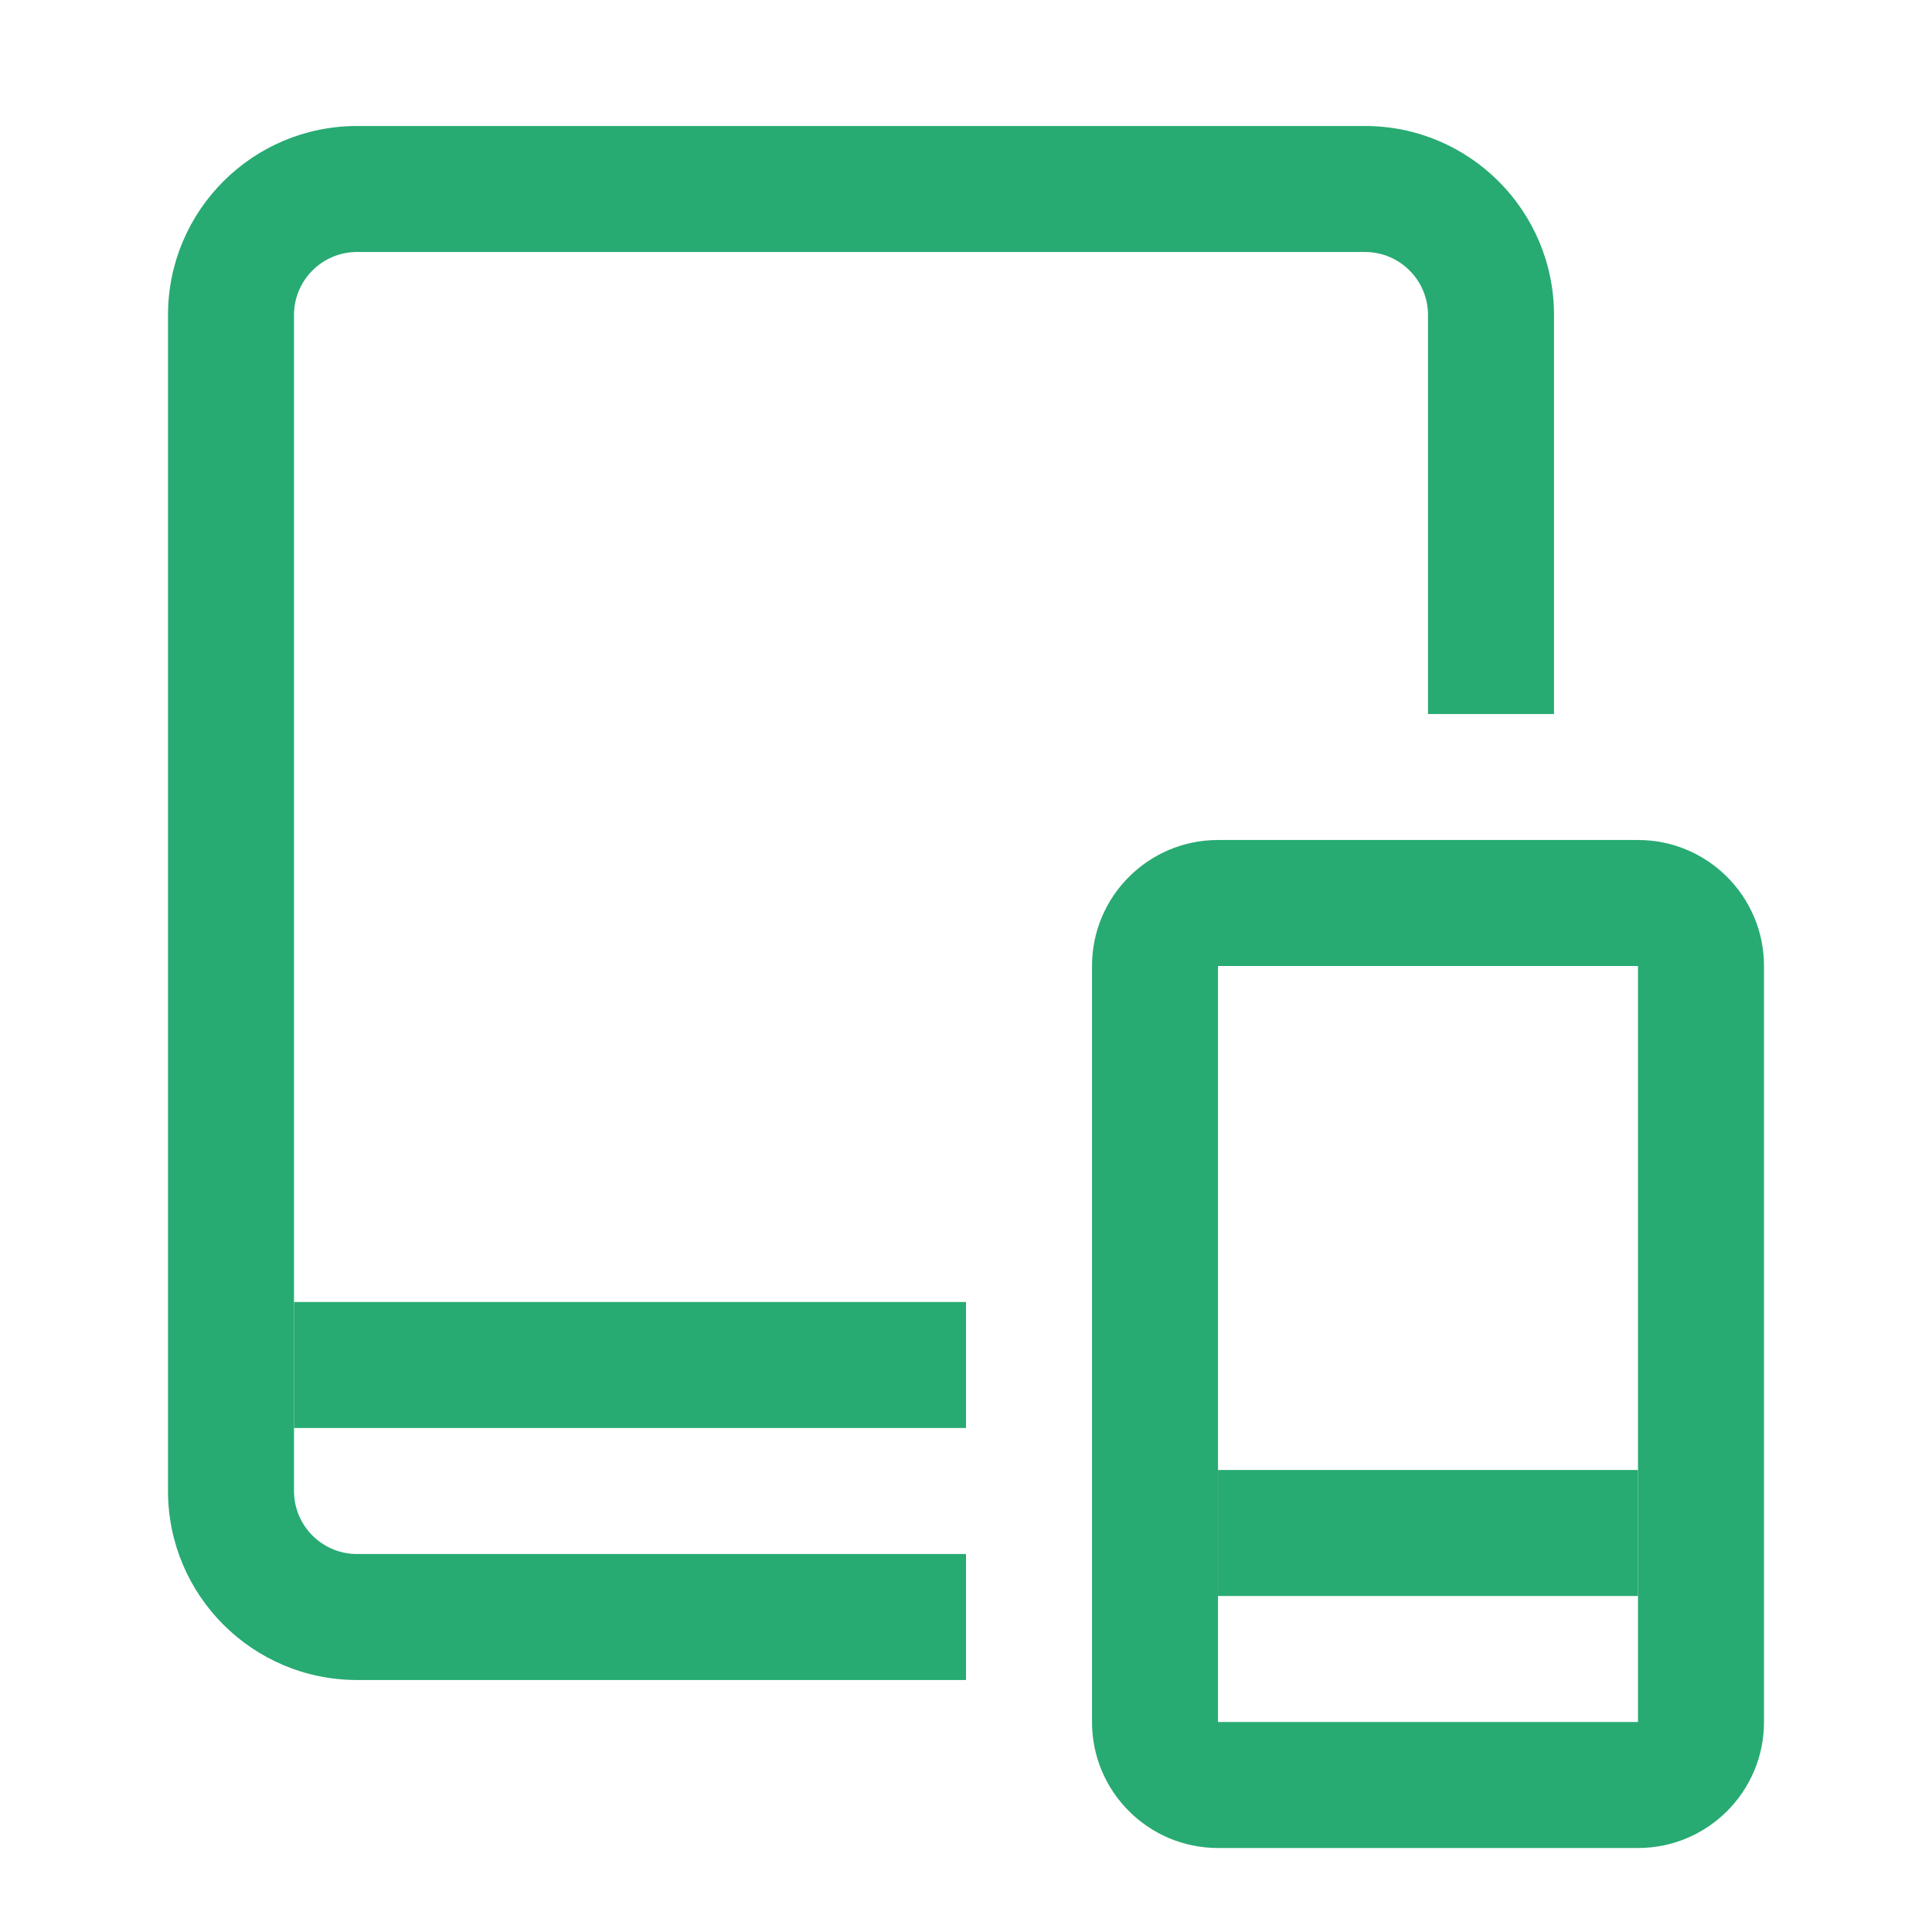
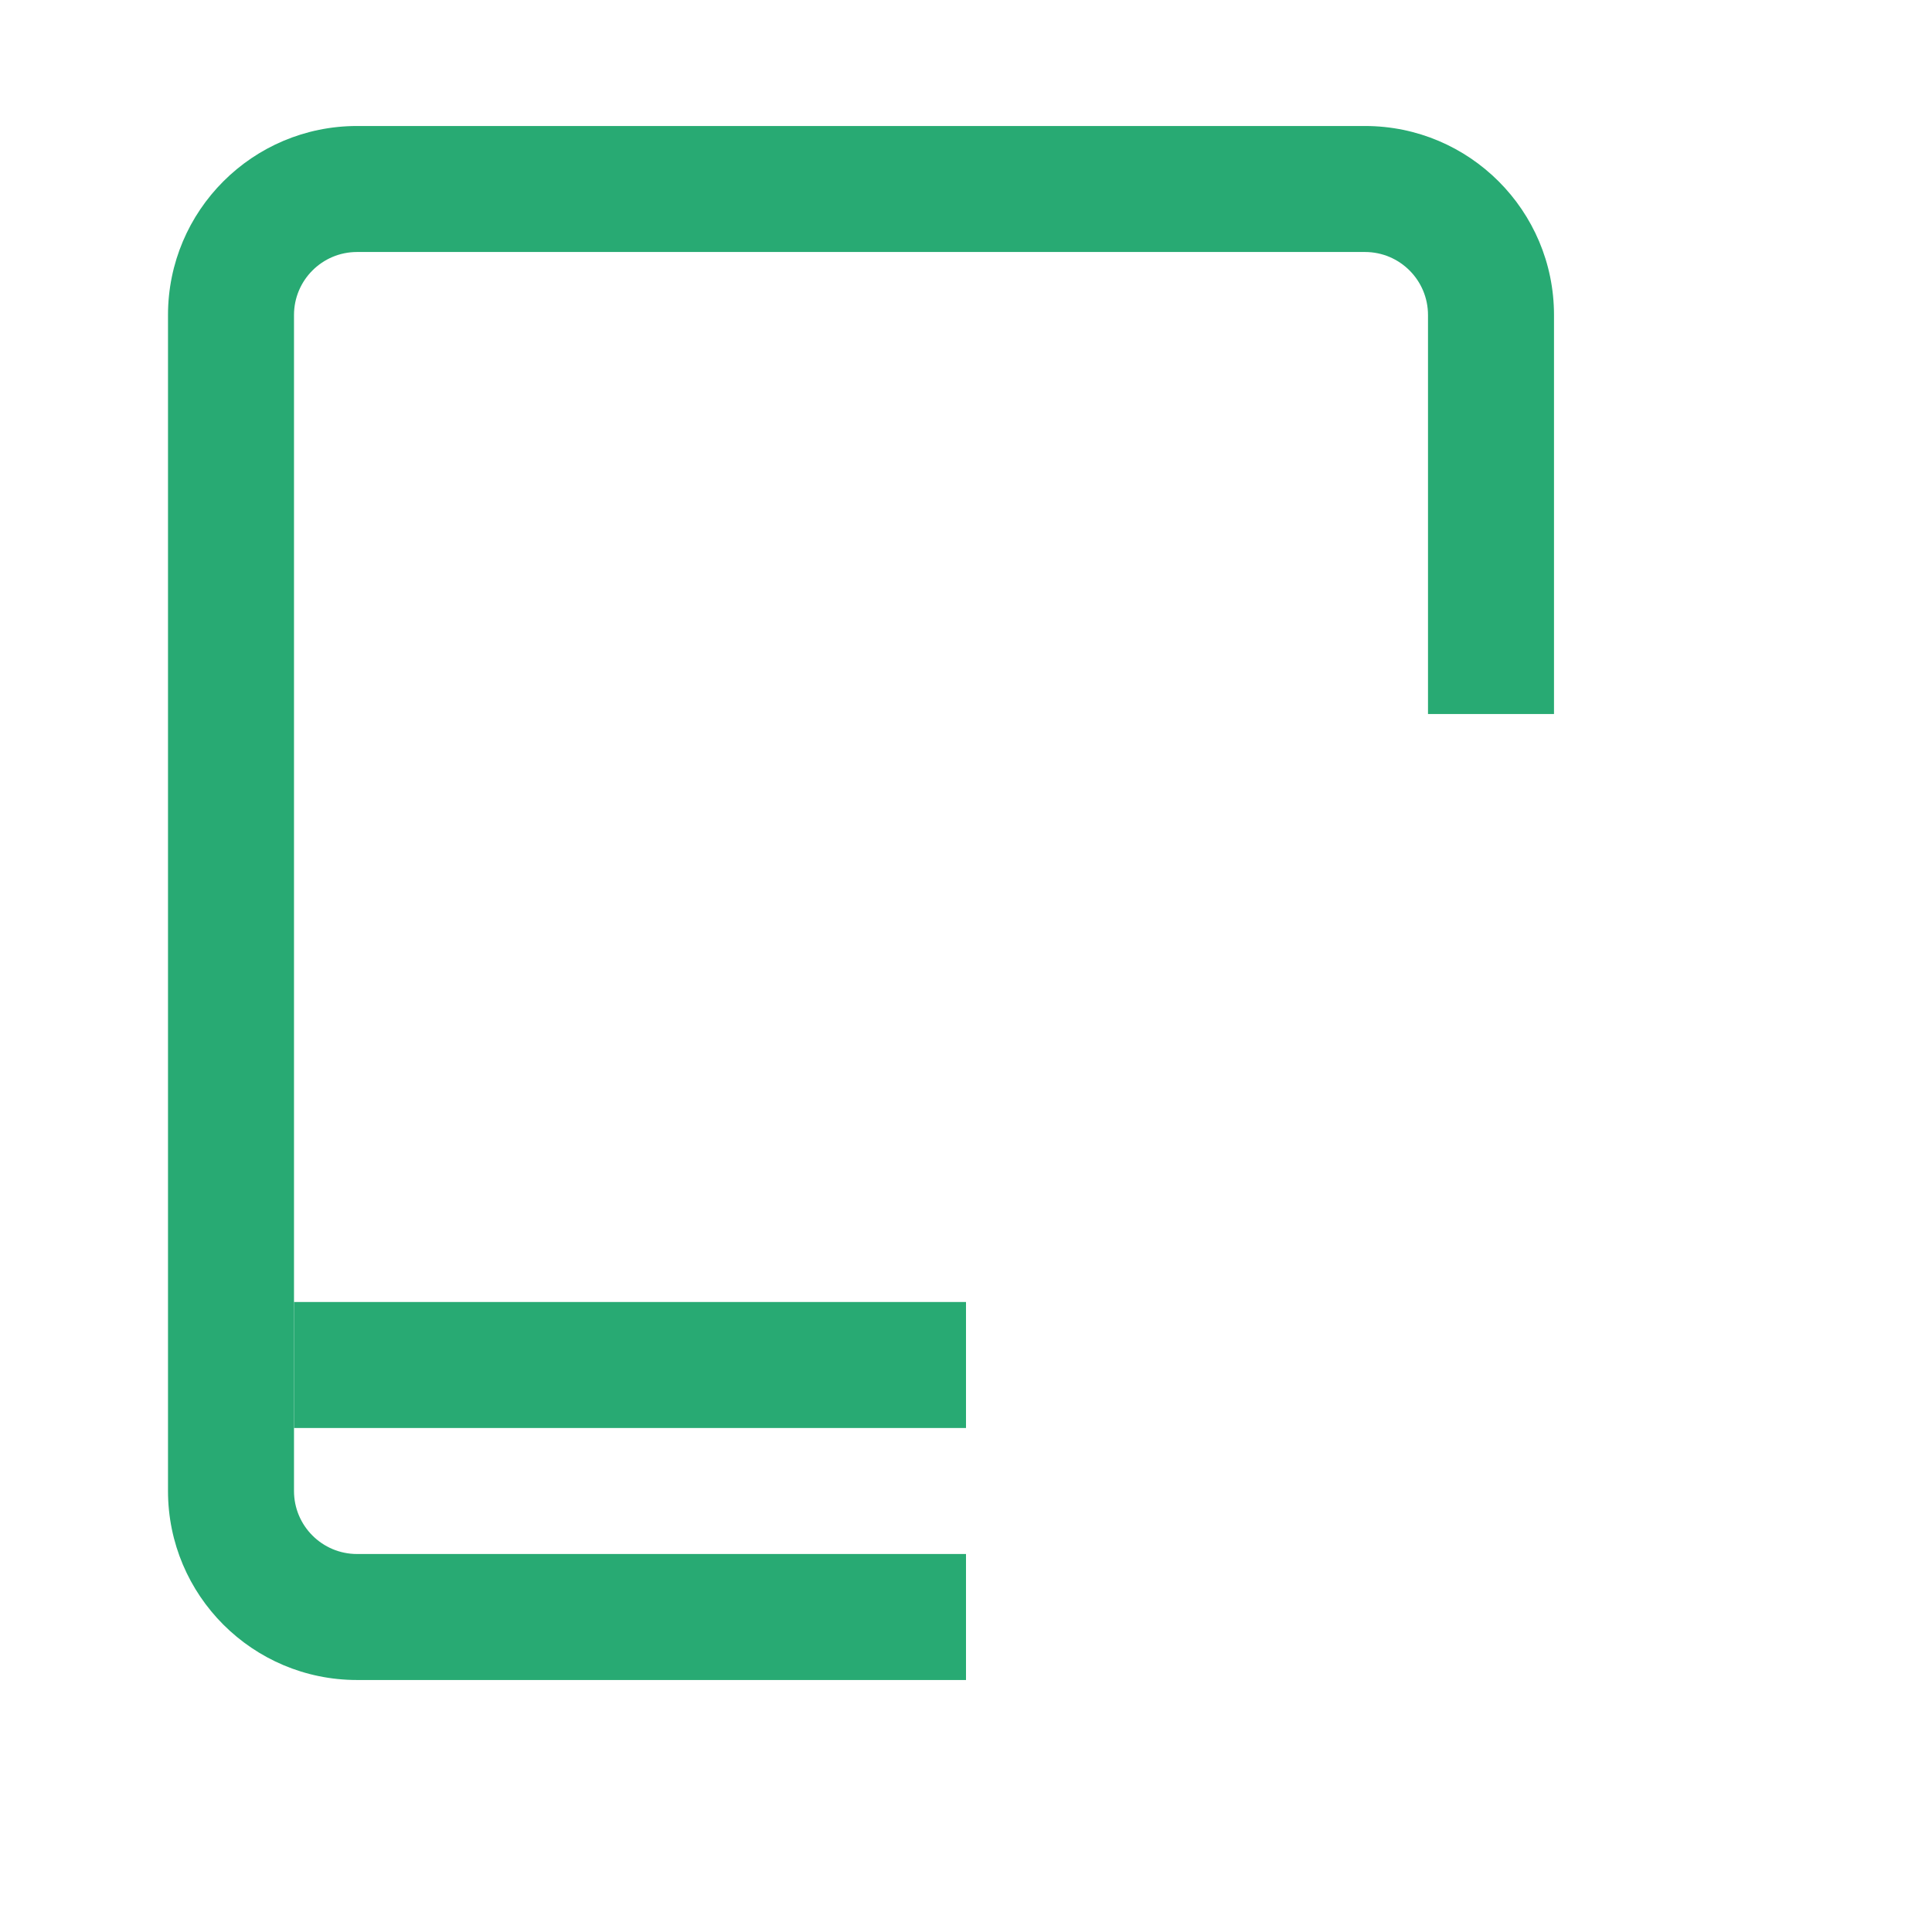
<svg xmlns="http://www.w3.org/2000/svg" width="20" height="20" viewBox="0 0 46 46" fill="none">
-   <path fill-rule="evenodd" clip-rule="evenodd" d="M39 23H29L29 41H39V23ZM29 20C27.343 20 26 21.343 26 23V41C26 42.657 27.343 44 29 44H39C40.657 44 42 42.657 42 41V23C42 21.343 40.657 20 39 20H29Z" fill="#28AA73" />
  <path fill-rule="evenodd" clip-rule="evenodd" d="M8.5 6C7.672 6 7 6.672 7 7.5V35.5C7 36.328 7.672 37 8.5 37H23V40H18L8.5 40C6.015 40 4 37.985 4 35.5V7.5C4 5.015 6.015 3 8.5 3H32.5C34.985 3 37 5.015 37 7.5V17H34V7.5C34 6.672 33.328 6 32.5 6H8.5Z" fill="#28AA73" />
-   <path d="M7 31H23V34H7V31Z" fill="#28AA73" />
-   <rect x="29" y="35" width="10" height="3" fill="#28AA73" />
+   <path d="M7 31H23V34H7Z" fill="#28AA73" />
</svg>